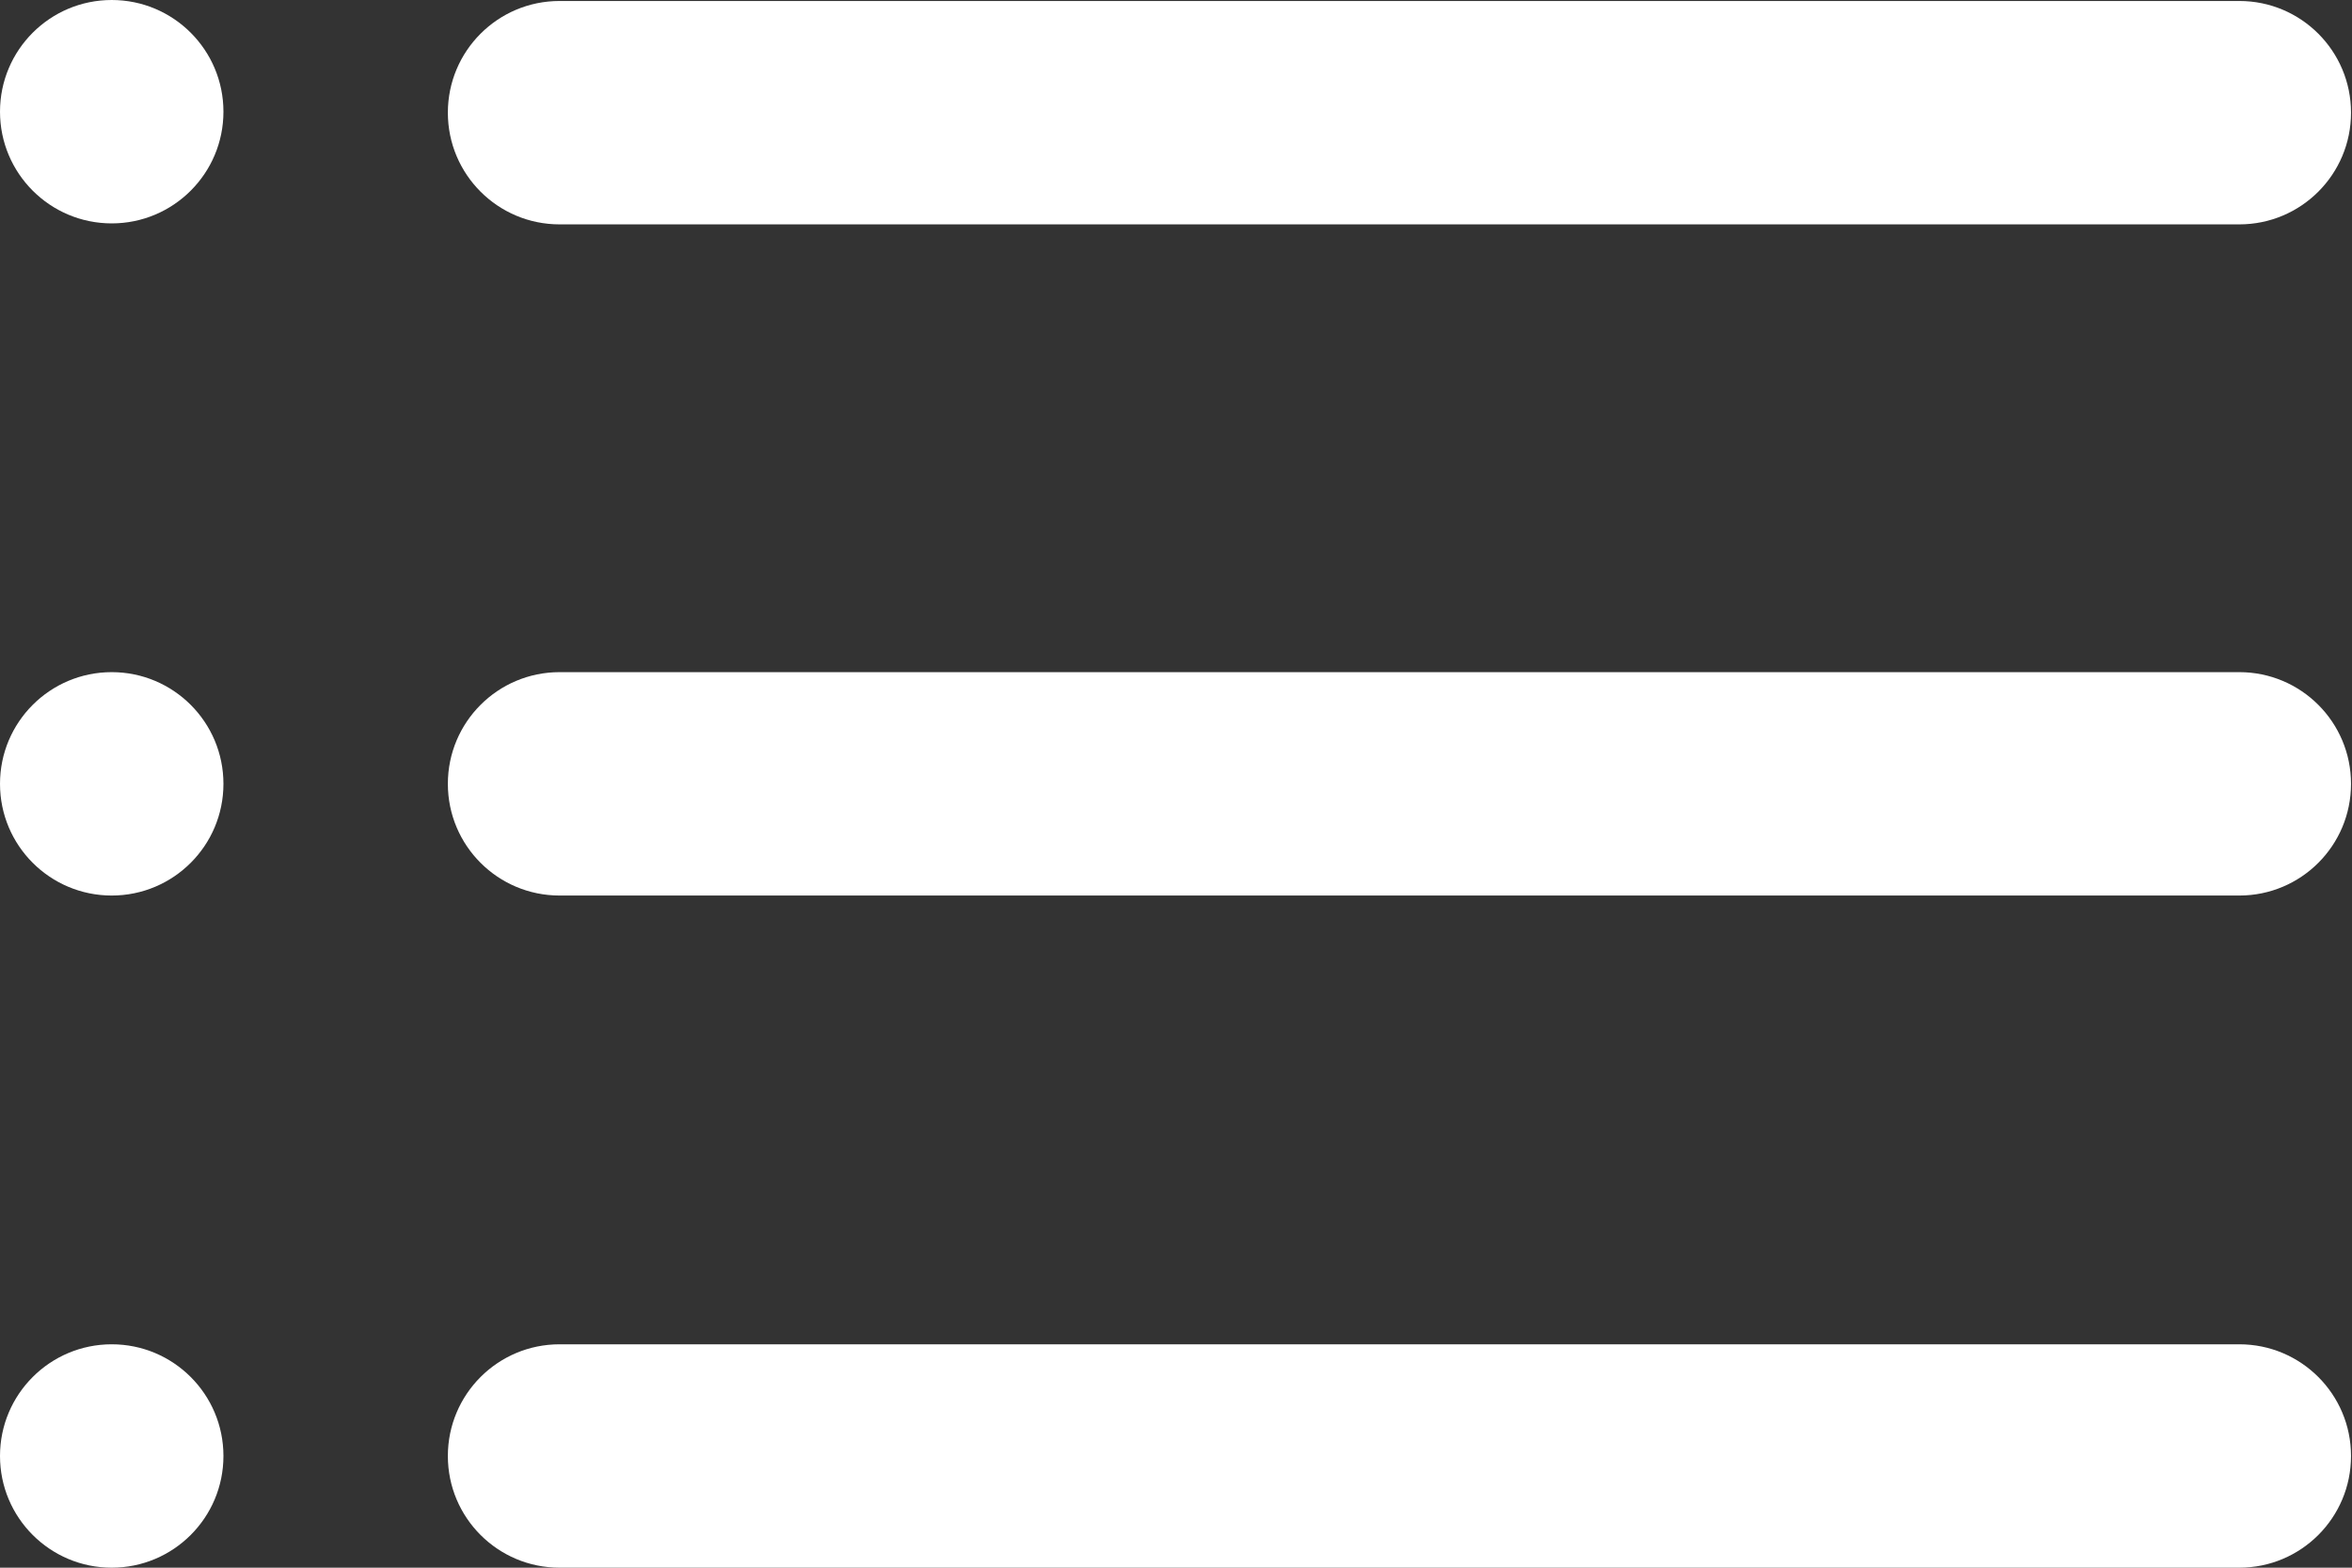
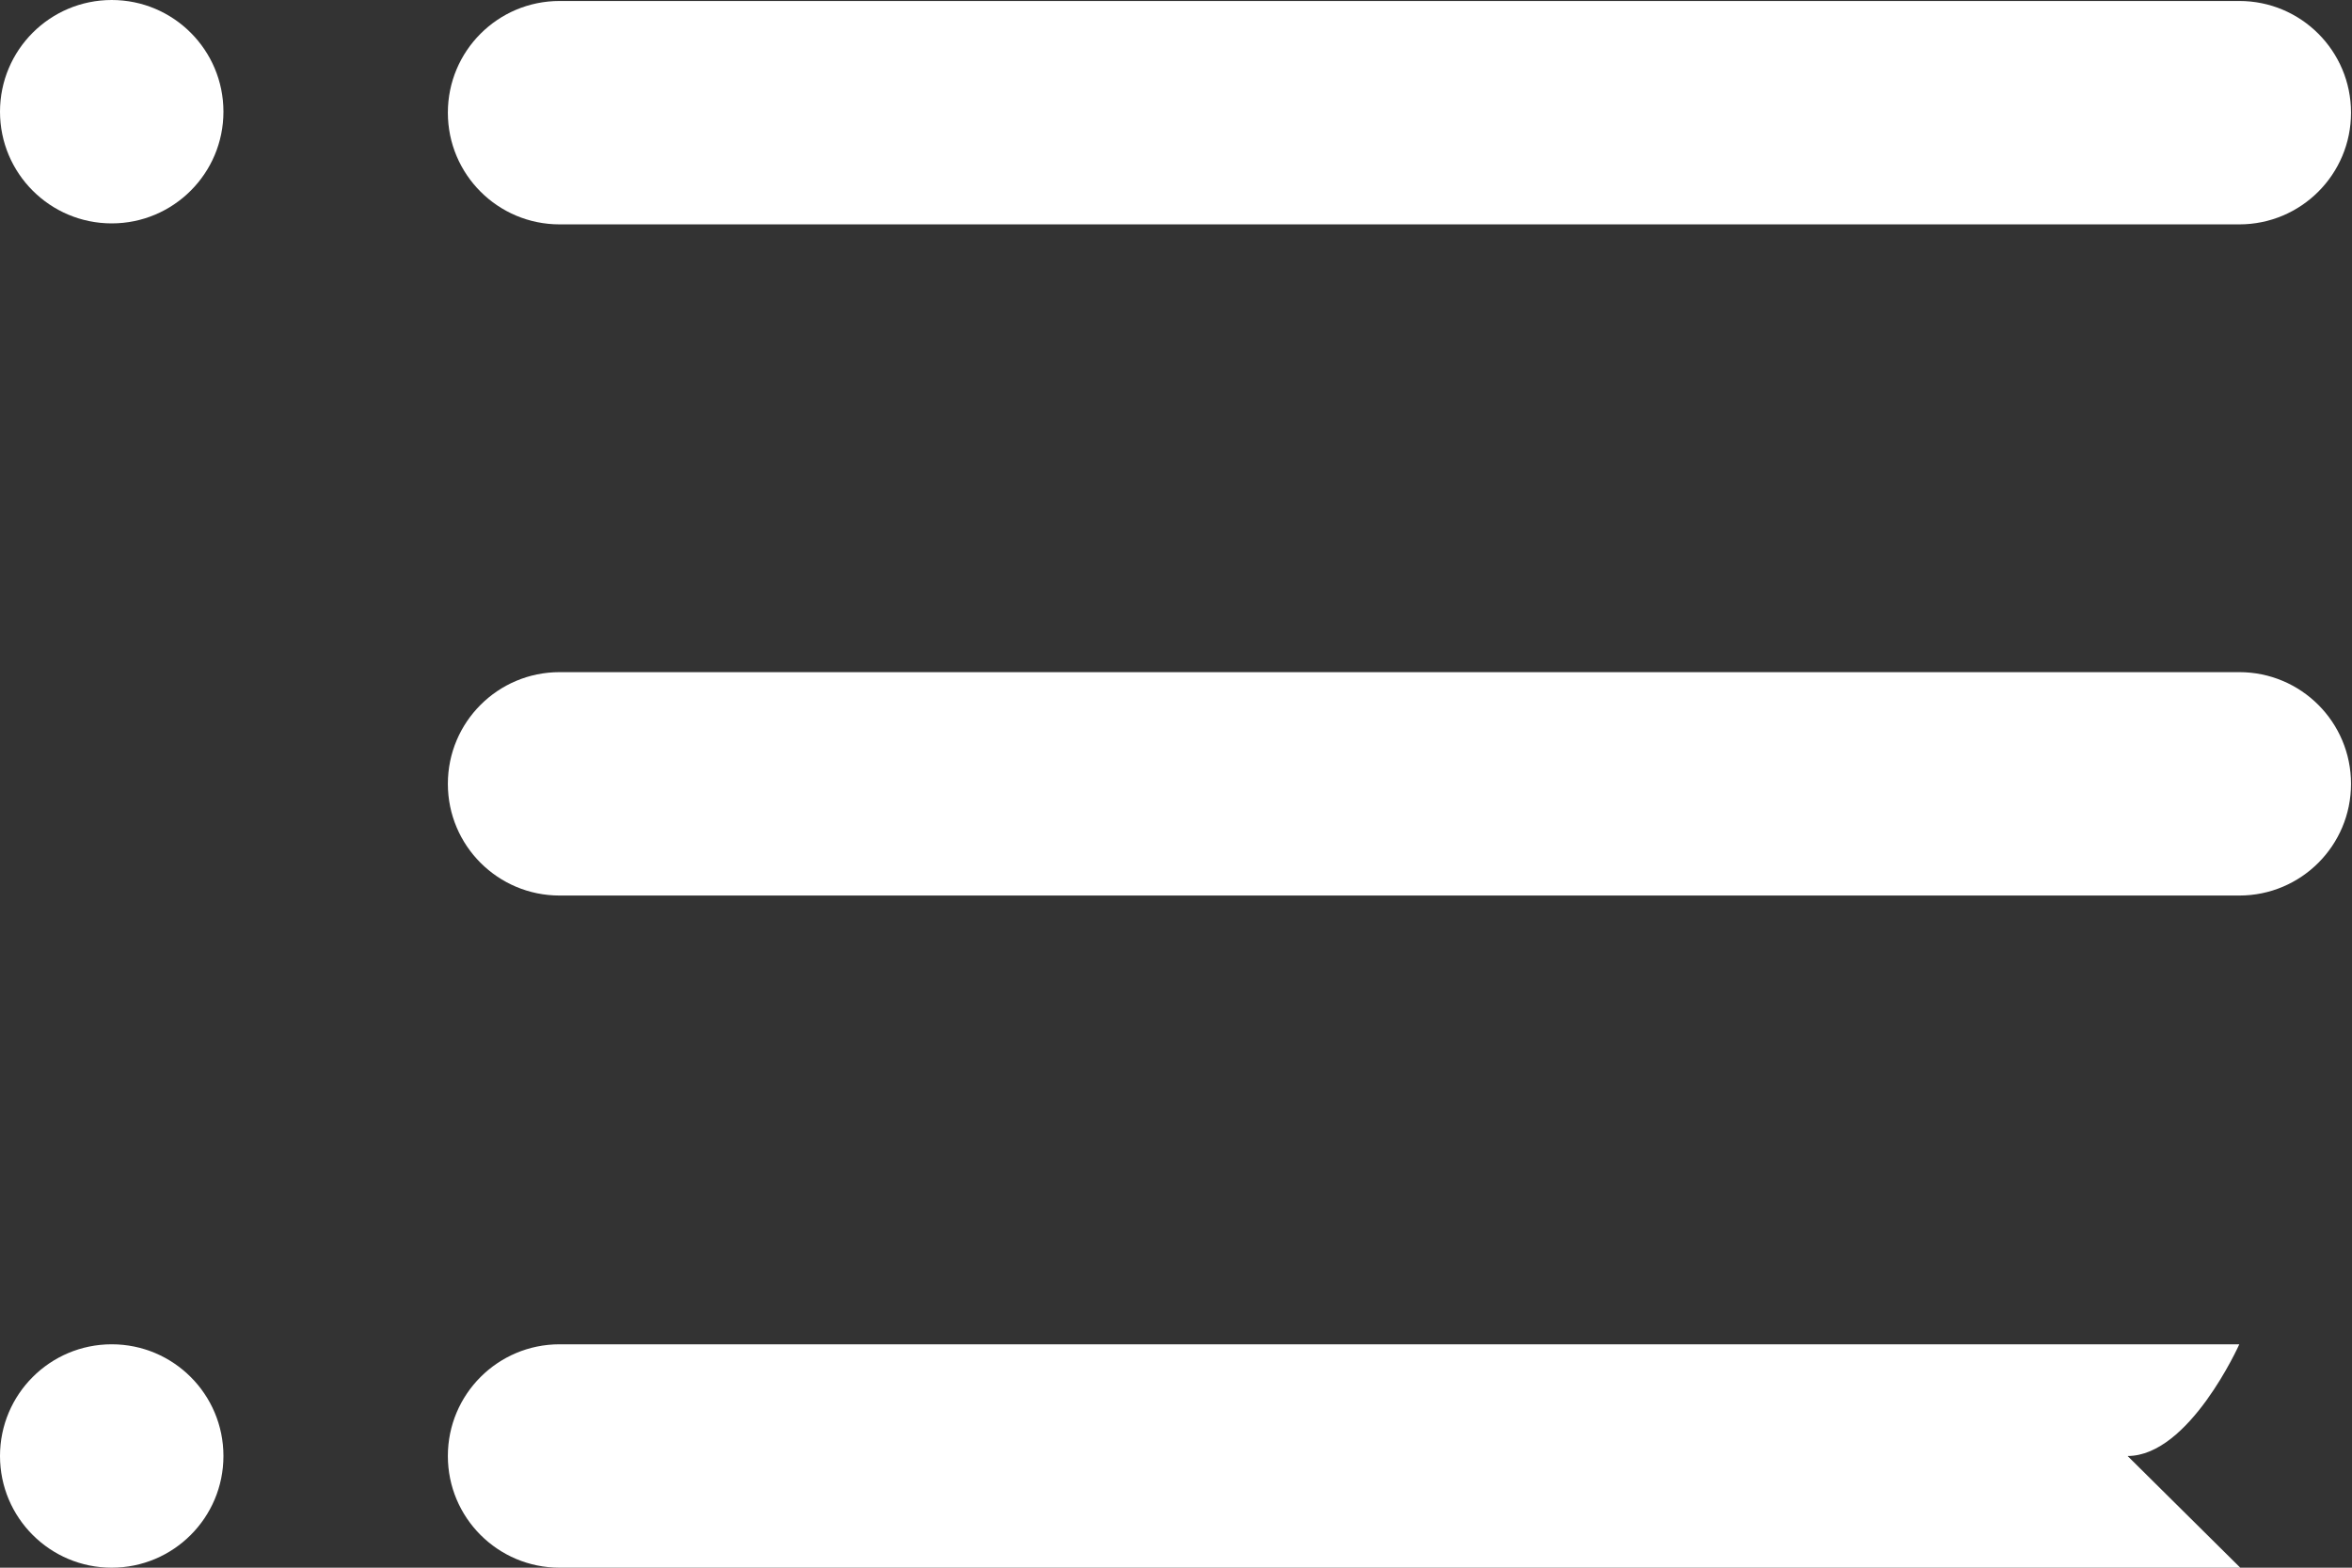
<svg xmlns="http://www.w3.org/2000/svg" id="Calque_2" data-name="Calque 2" viewBox="0 0 24 16">
  <rect x="0" y="0" width="24" height="16" fill="#333333" stroke="none" />
  <defs>
    <style>      .cls-1 {        fill: #fff;      }    </style>
  </defs>
  <g id="Calque_1-2" data-name="Calque 1">
    <g>
      <path class="cls-1" d="M22.86,2.29H5.71c-.63,0-1.14-.51-1.14-1.14s.51-1.14,1.14-1.14h17.14c.63,0,1.14.51,1.14,1.14s-.51,1.14-1.14,1.14Z" />
      <path class="cls-1" d="M22.86,9.14H5.71c-.63,0-1.14-.51-1.14-1.14s.51-1.14,1.14-1.14h17.14c.63,0,1.14.51,1.14,1.14s-.51,1.14-1.14,1.14Z" />
-       <path class="cls-1" d="M22.86,16H5.71c-.63,0-1.14-.51-1.14-1.14s.51-1.14,1.14-1.14h17.14c.63,0,1.14.51,1.14,1.14s-.51,1.14-1.14,1.14Z" />
+       <path class="cls-1" d="M22.86,16H5.71c-.63,0-1.14-.51-1.14-1.14s.51-1.14,1.14-1.14h17.14s-.51,1.14-1.14,1.14Z" />
      <circle class="cls-1" cx="1.14" cy="1.14" r="1.14" />
-       <circle class="cls-1" cx="1.14" cy="8" r="1.14" />
      <circle class="cls-1" cx="1.14" cy="14.86" r="1.14" />
    </g>
  </g>
</svg>